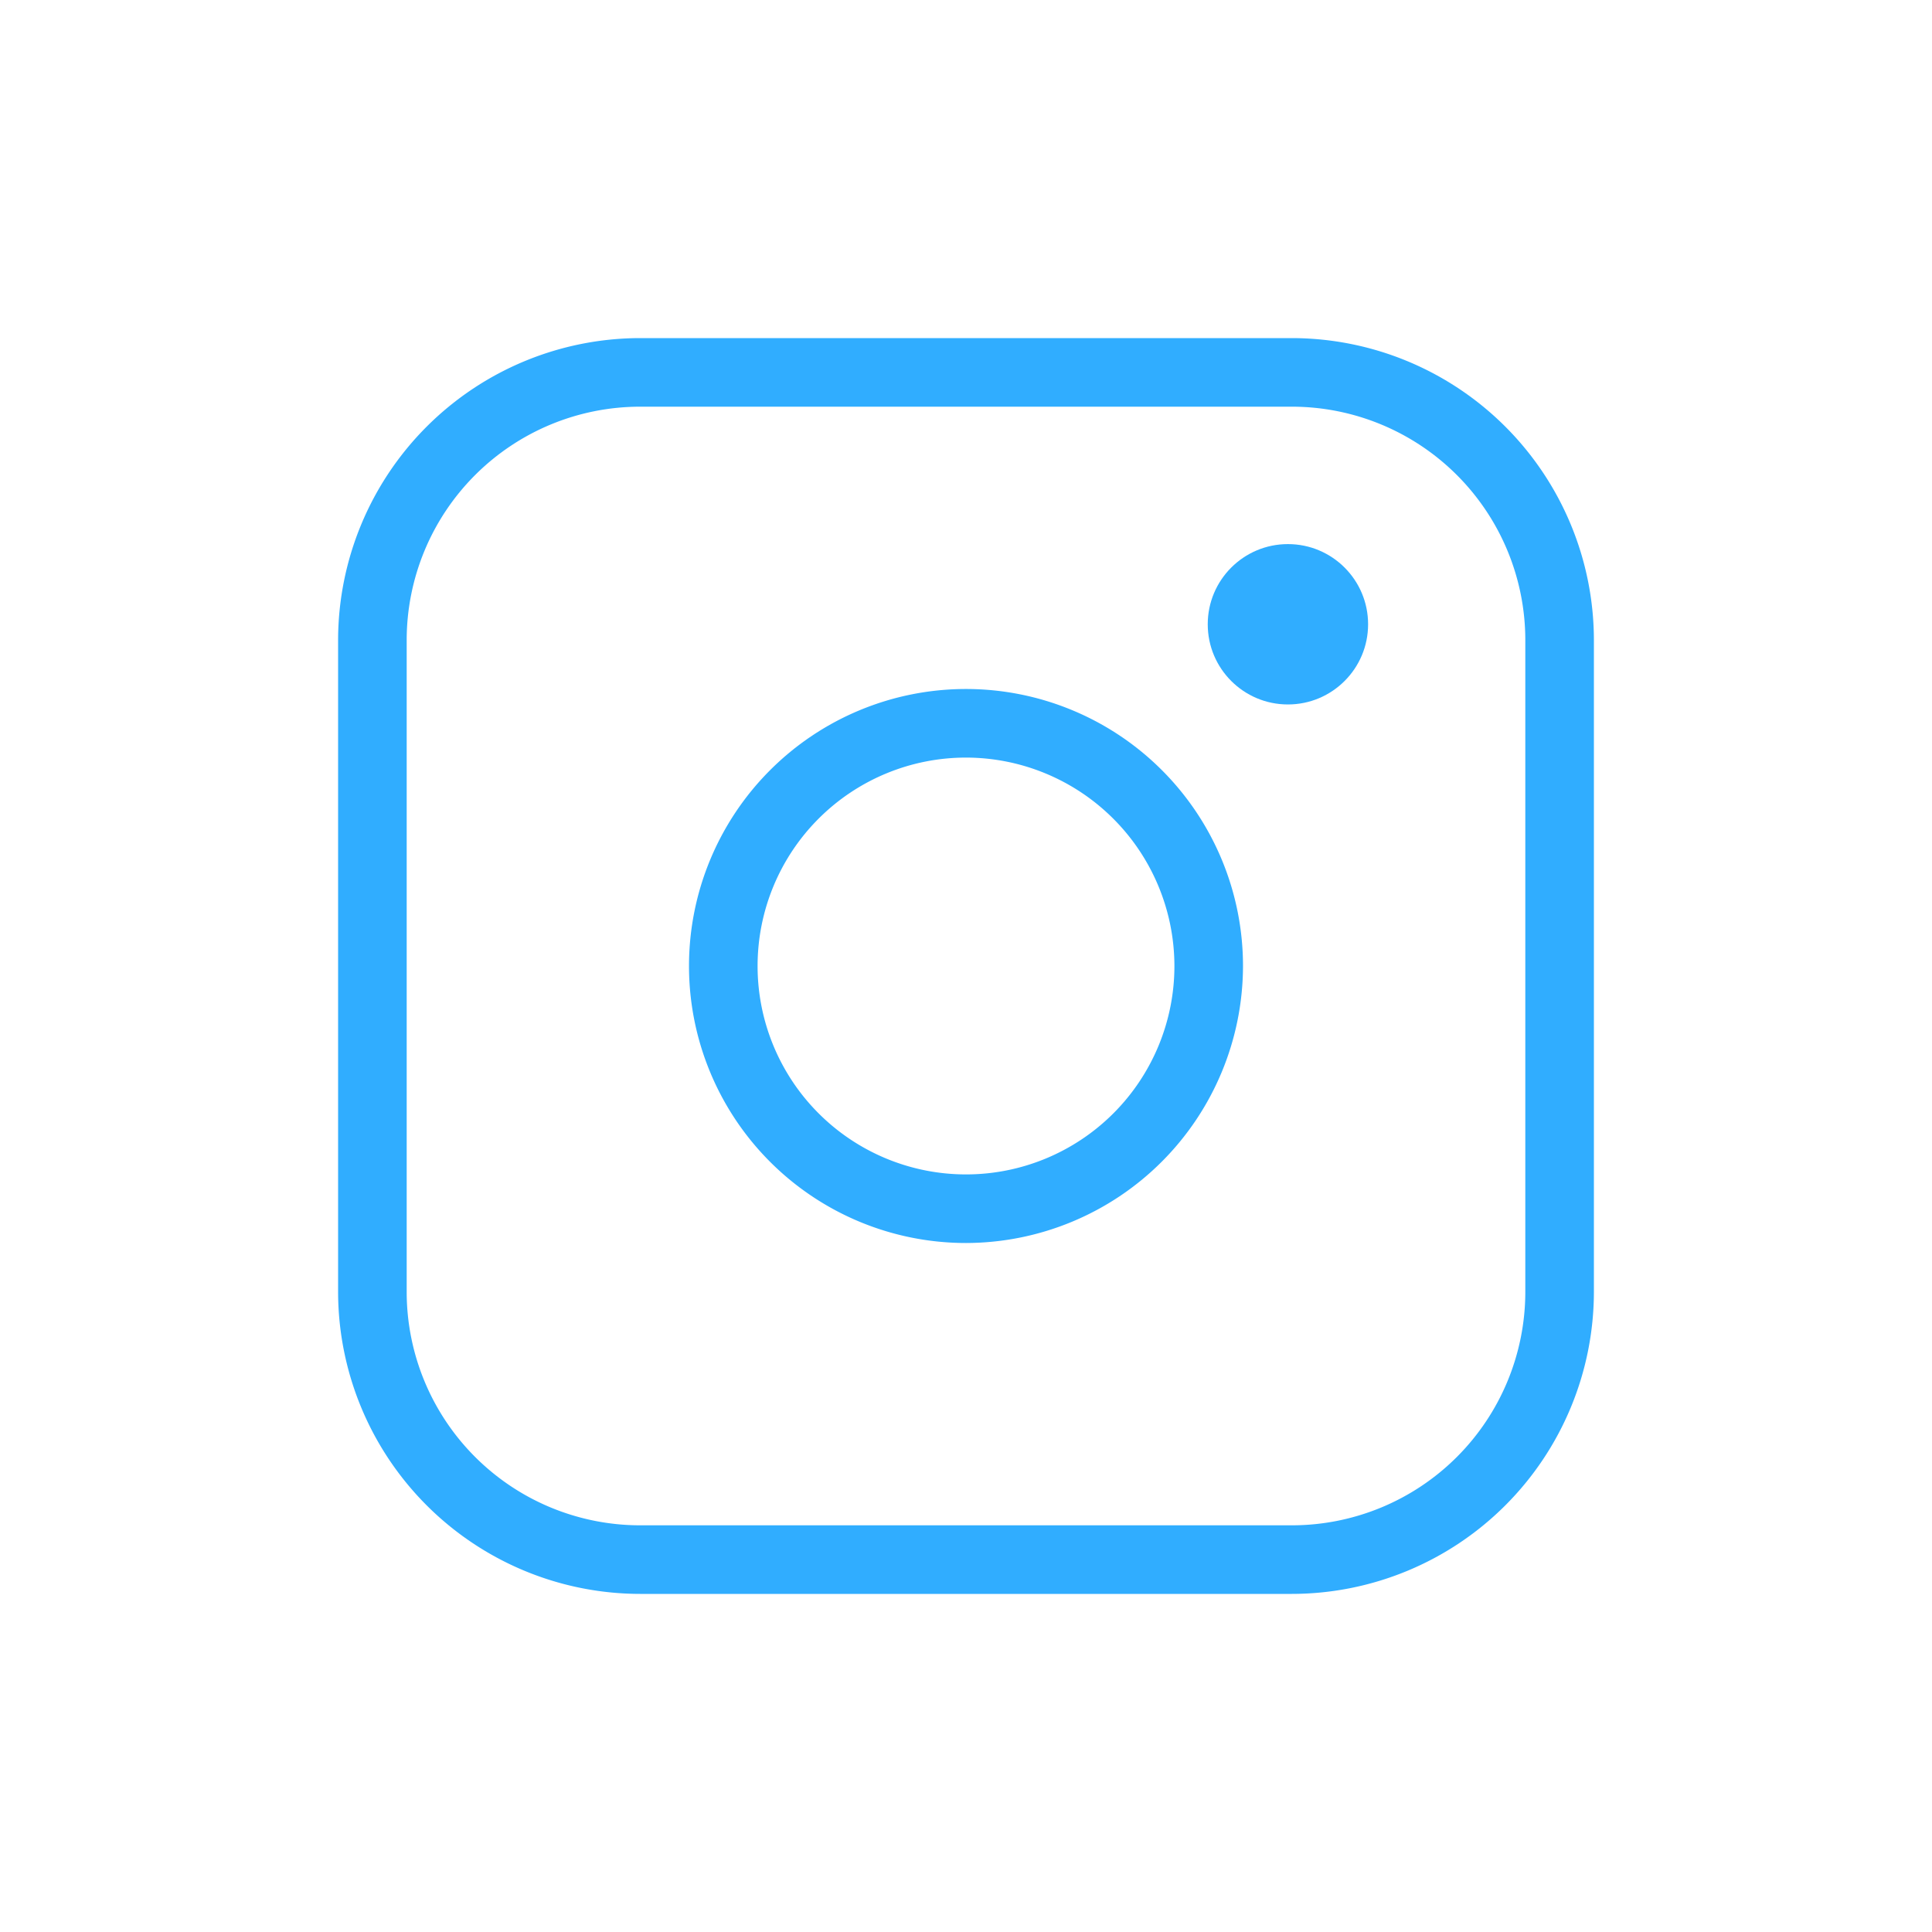
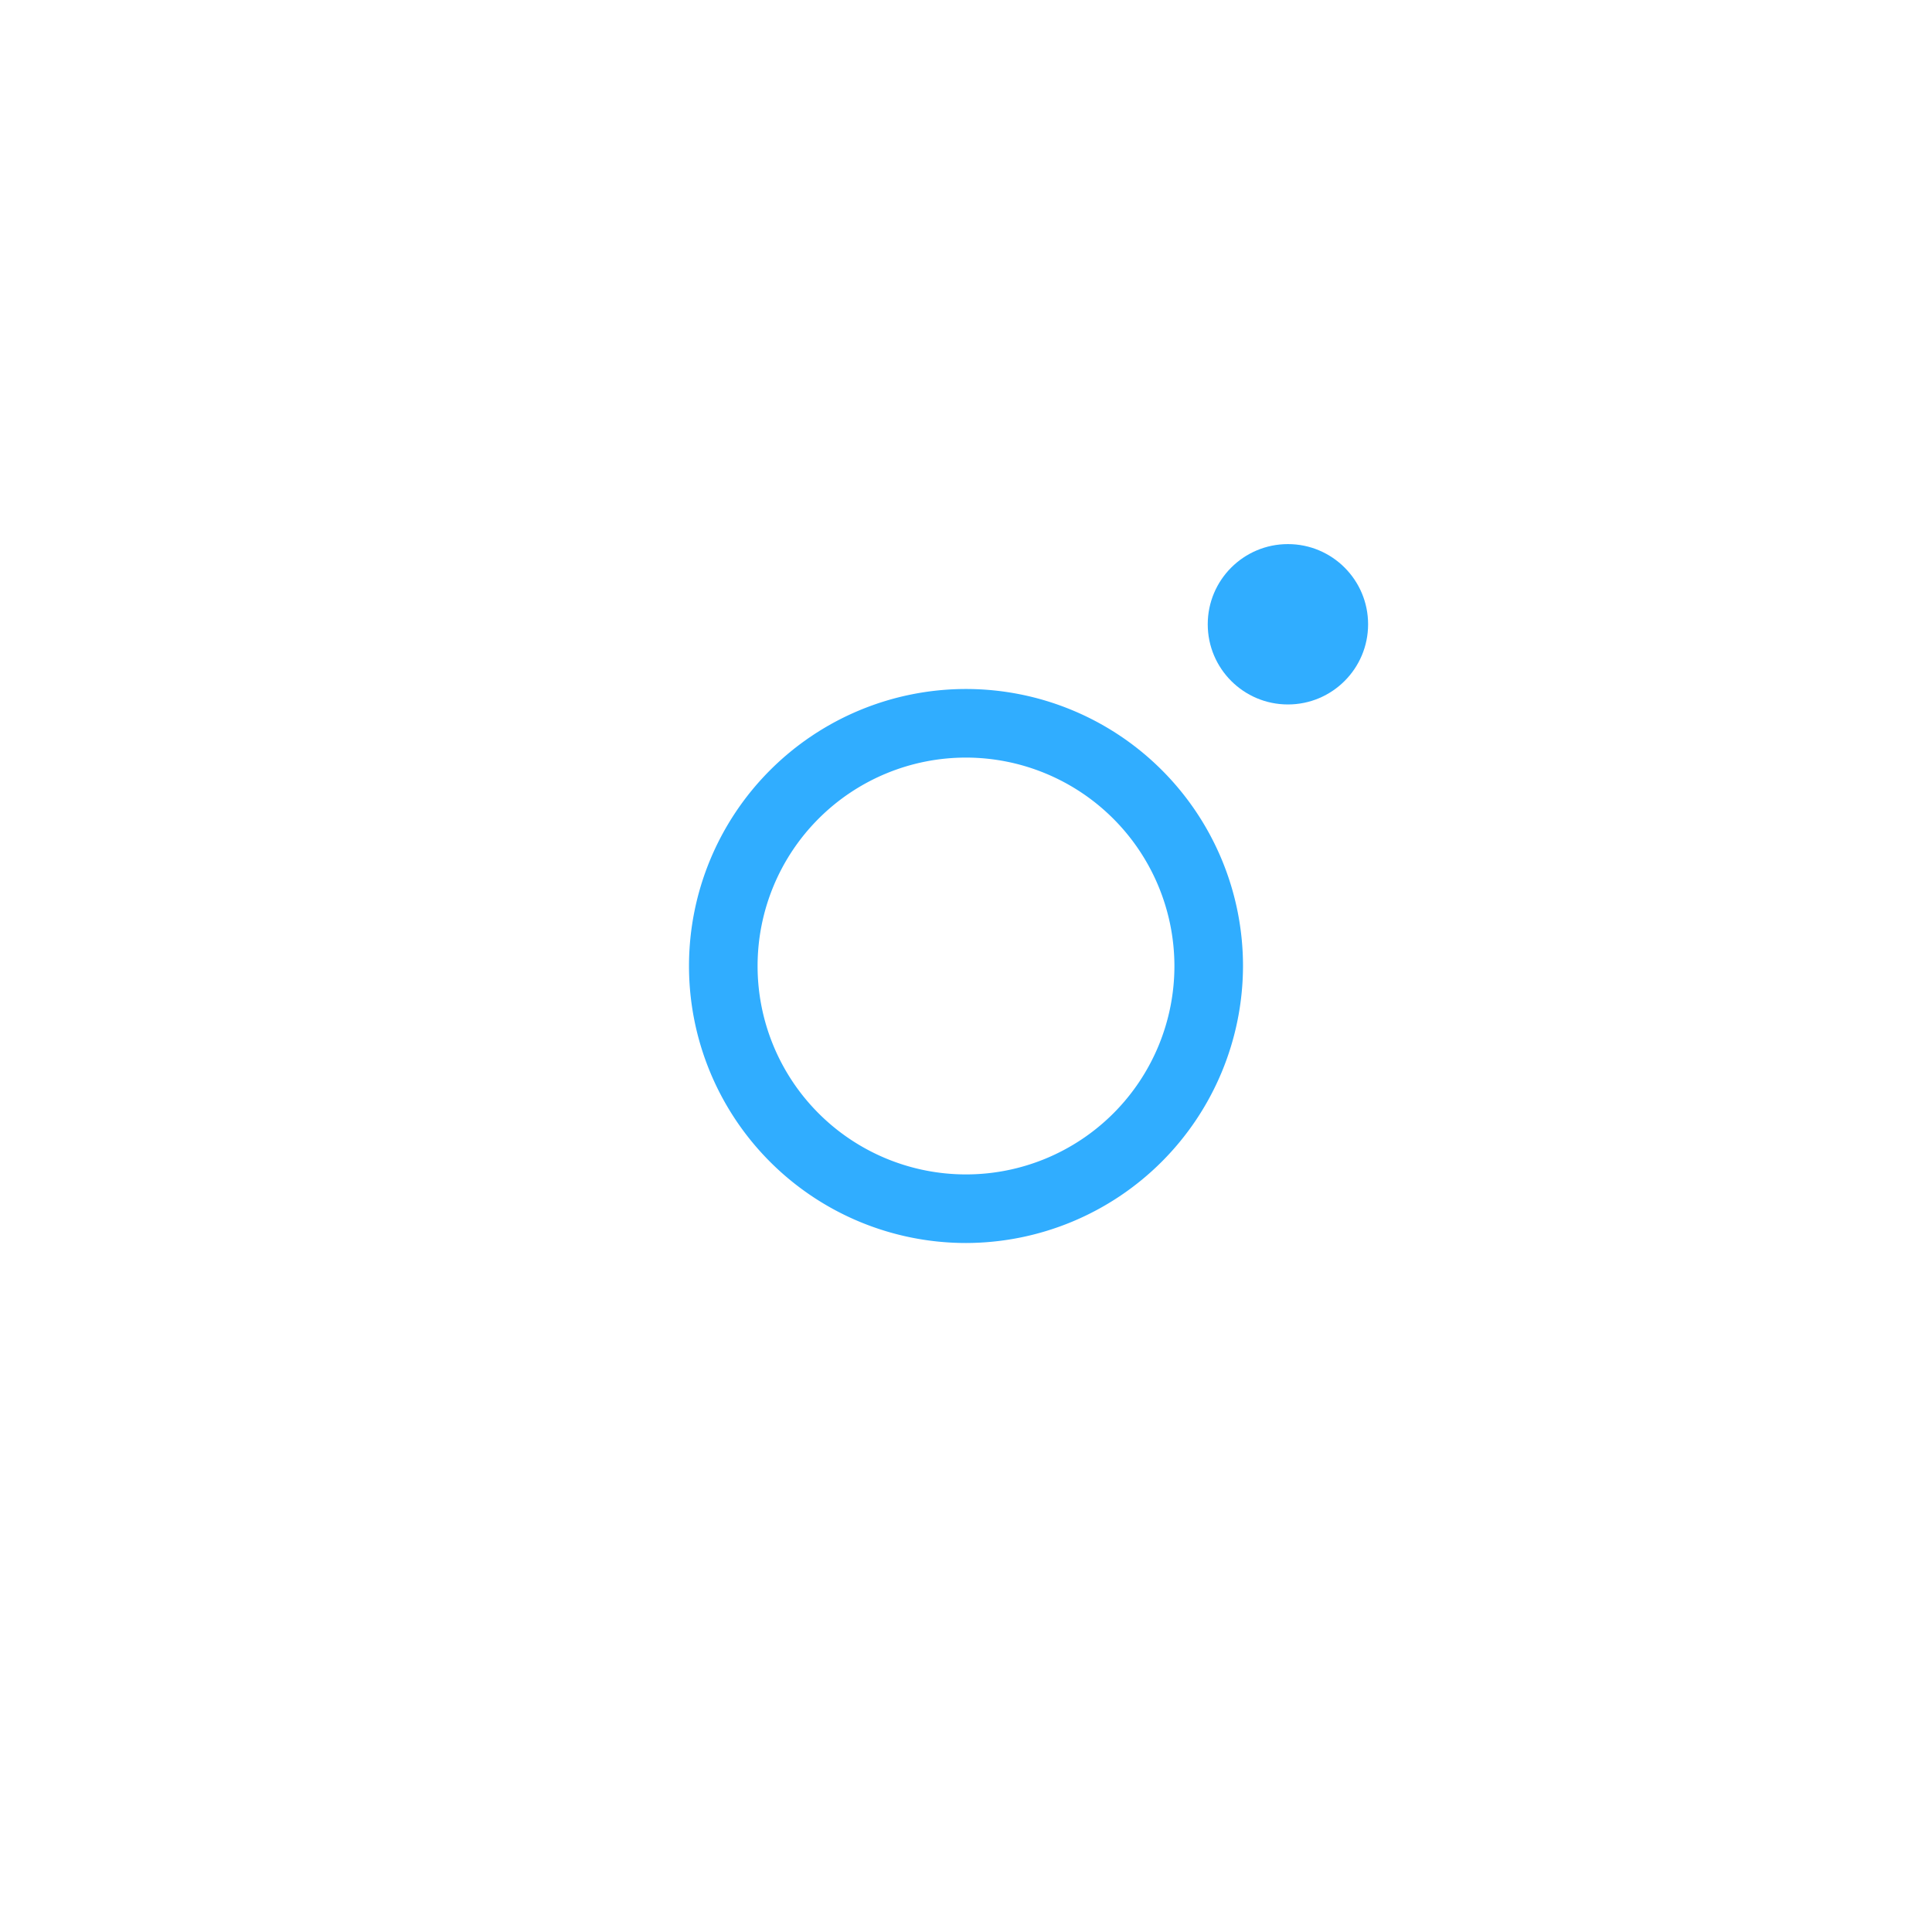
<svg xmlns="http://www.w3.org/2000/svg" viewBox="0 0 80 80">
  <defs>
    <style>.cls-1{fill:#30adff}</style>
  </defs>
-   <path class="cls-1" d="M53.5 66h-27A12.52 12.52 0 0114 53.5v-27A12.52 12.52 0 0126.5 14h27A12.52 12.52 0 0166 26.5v27A12.52 12.52 0 0153.5 66zm-27-49.16a9.67 9.67 0 00-9.66 9.66v27a9.67 9.67 0 009.66 9.66h27a9.67 9.67 0 009.66-9.66v-27a9.67 9.67 0 00-9.66-9.66z" />
  <path class="cls-1" d="M40 51.47A11.47 11.47 0 1151.47 40 11.49 11.49 0 0140 51.47zm0-20.1A8.63 8.63 0 1048.63 40 8.64 8.64 0 0040 31.37z" />
  <circle class="cls-1" cx="53.33" cy="25.85" r="3.32" />
</svg>